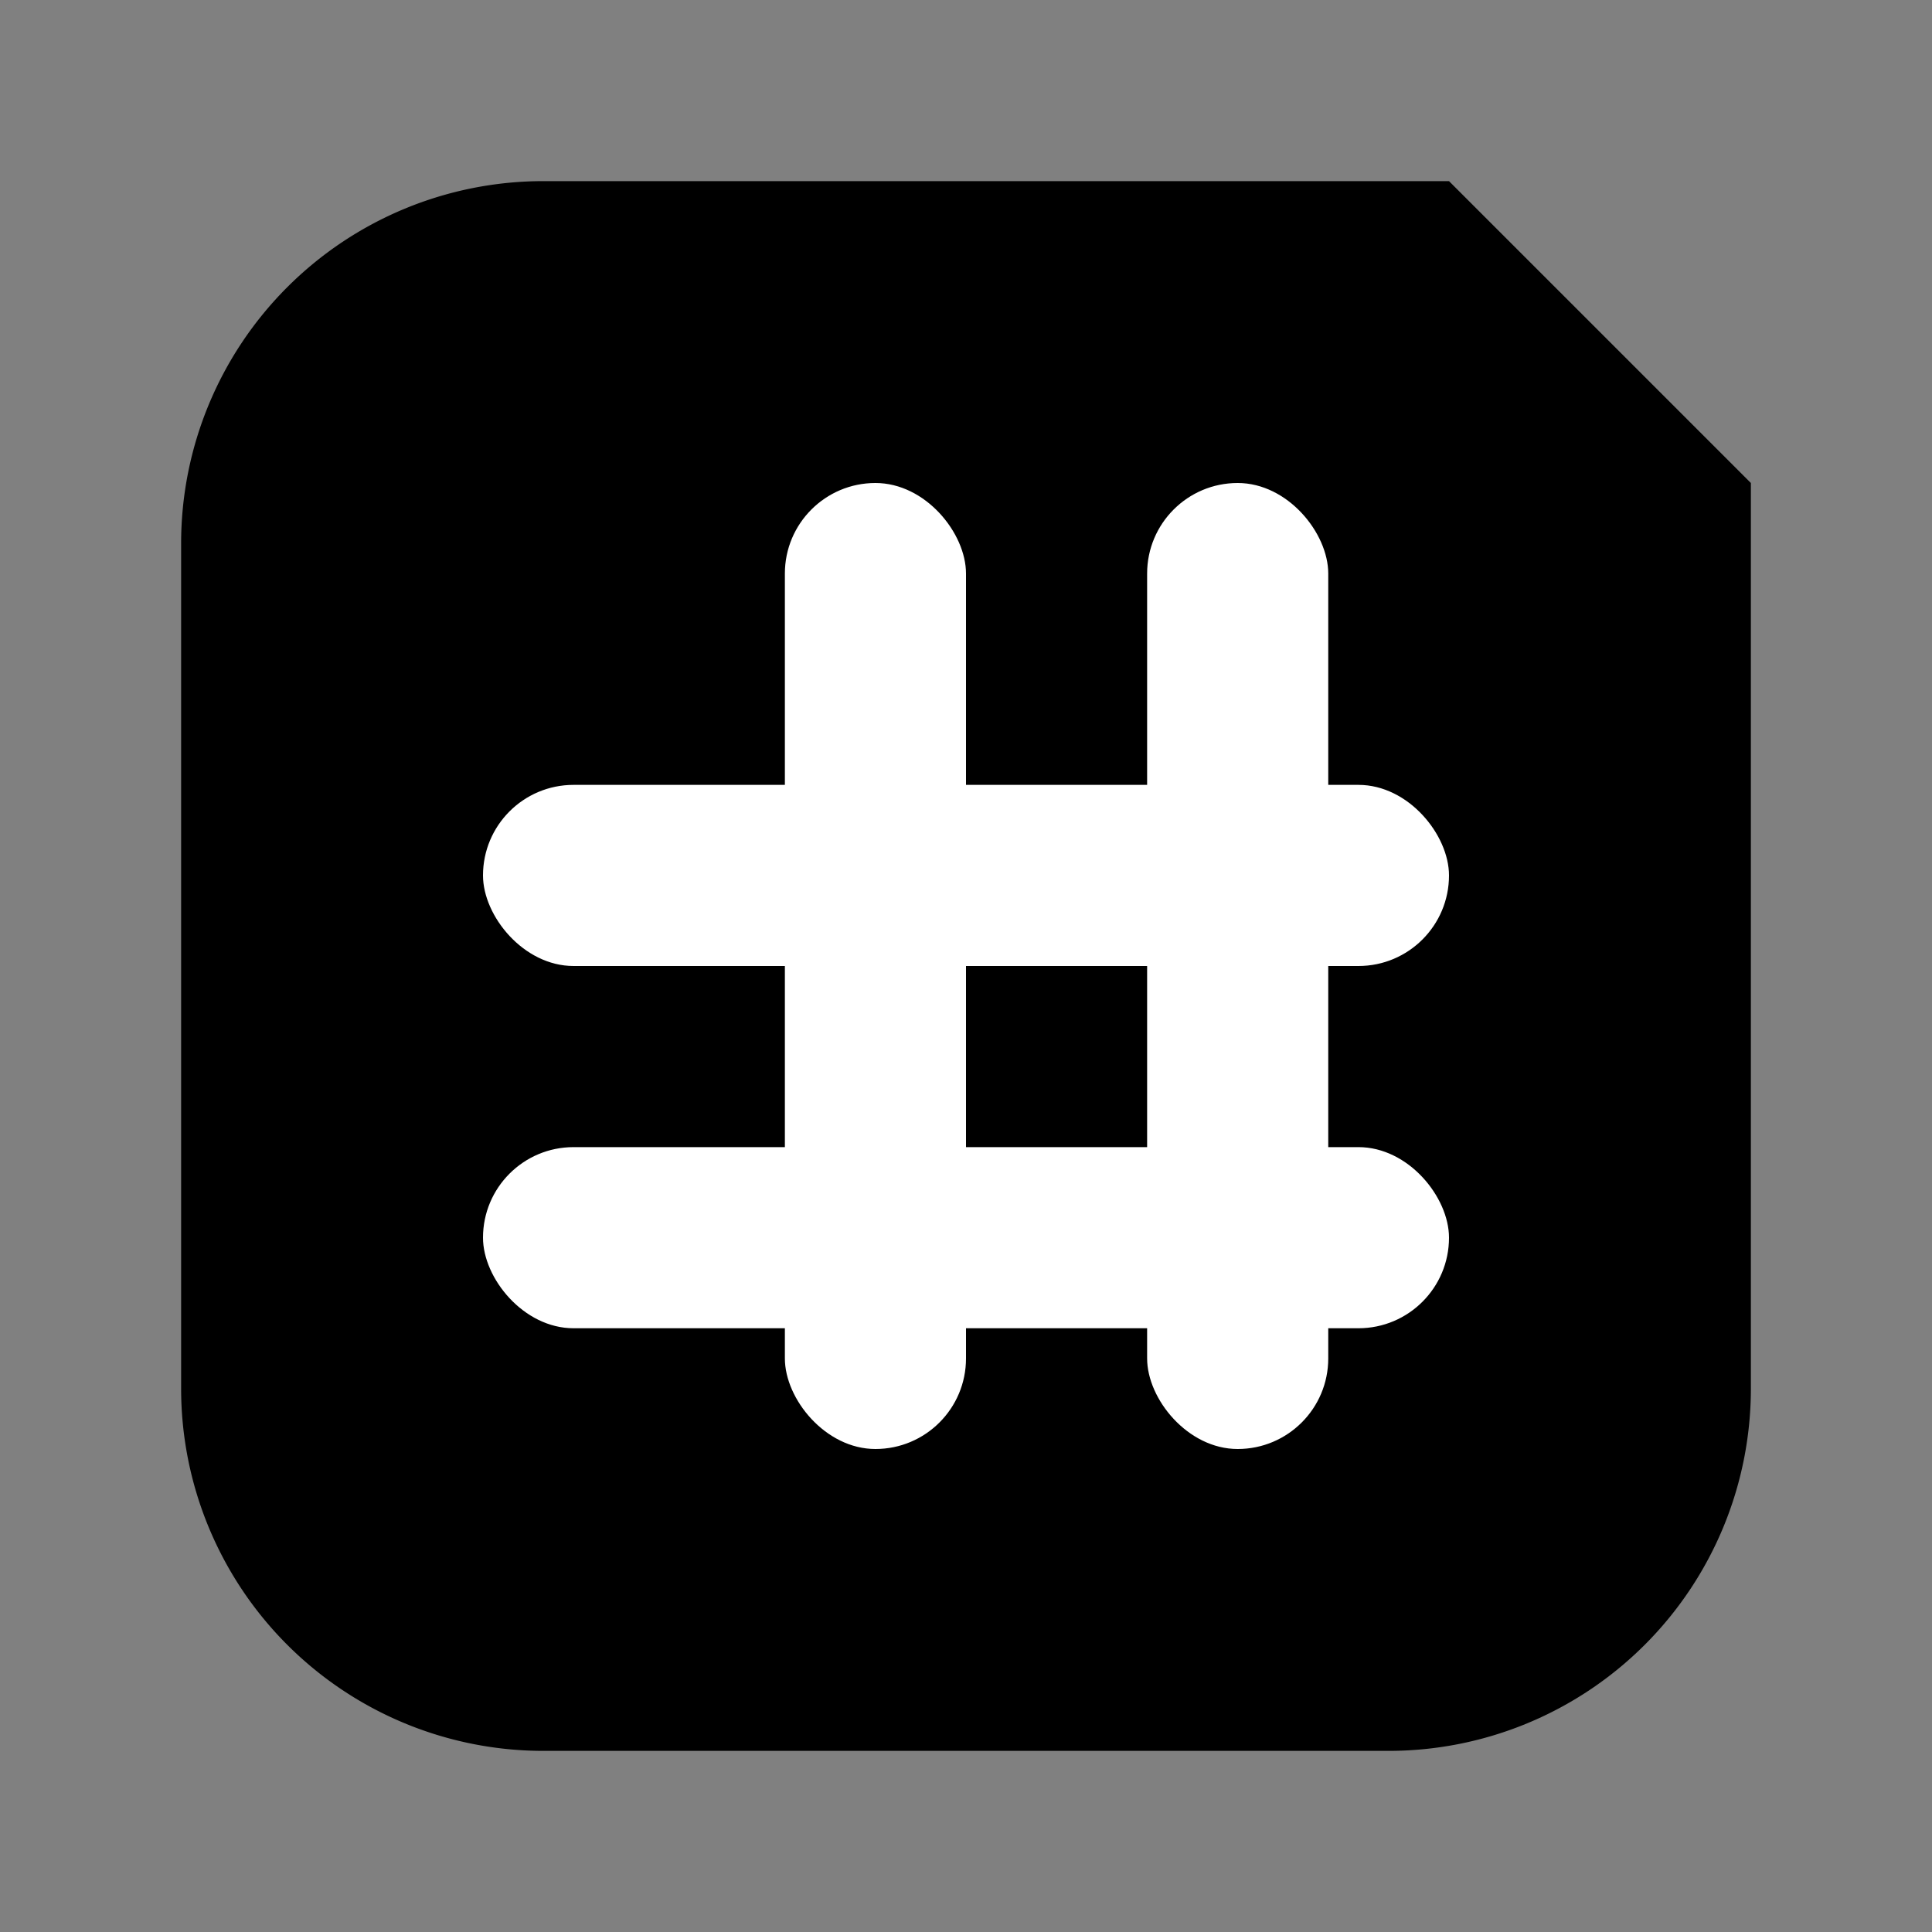
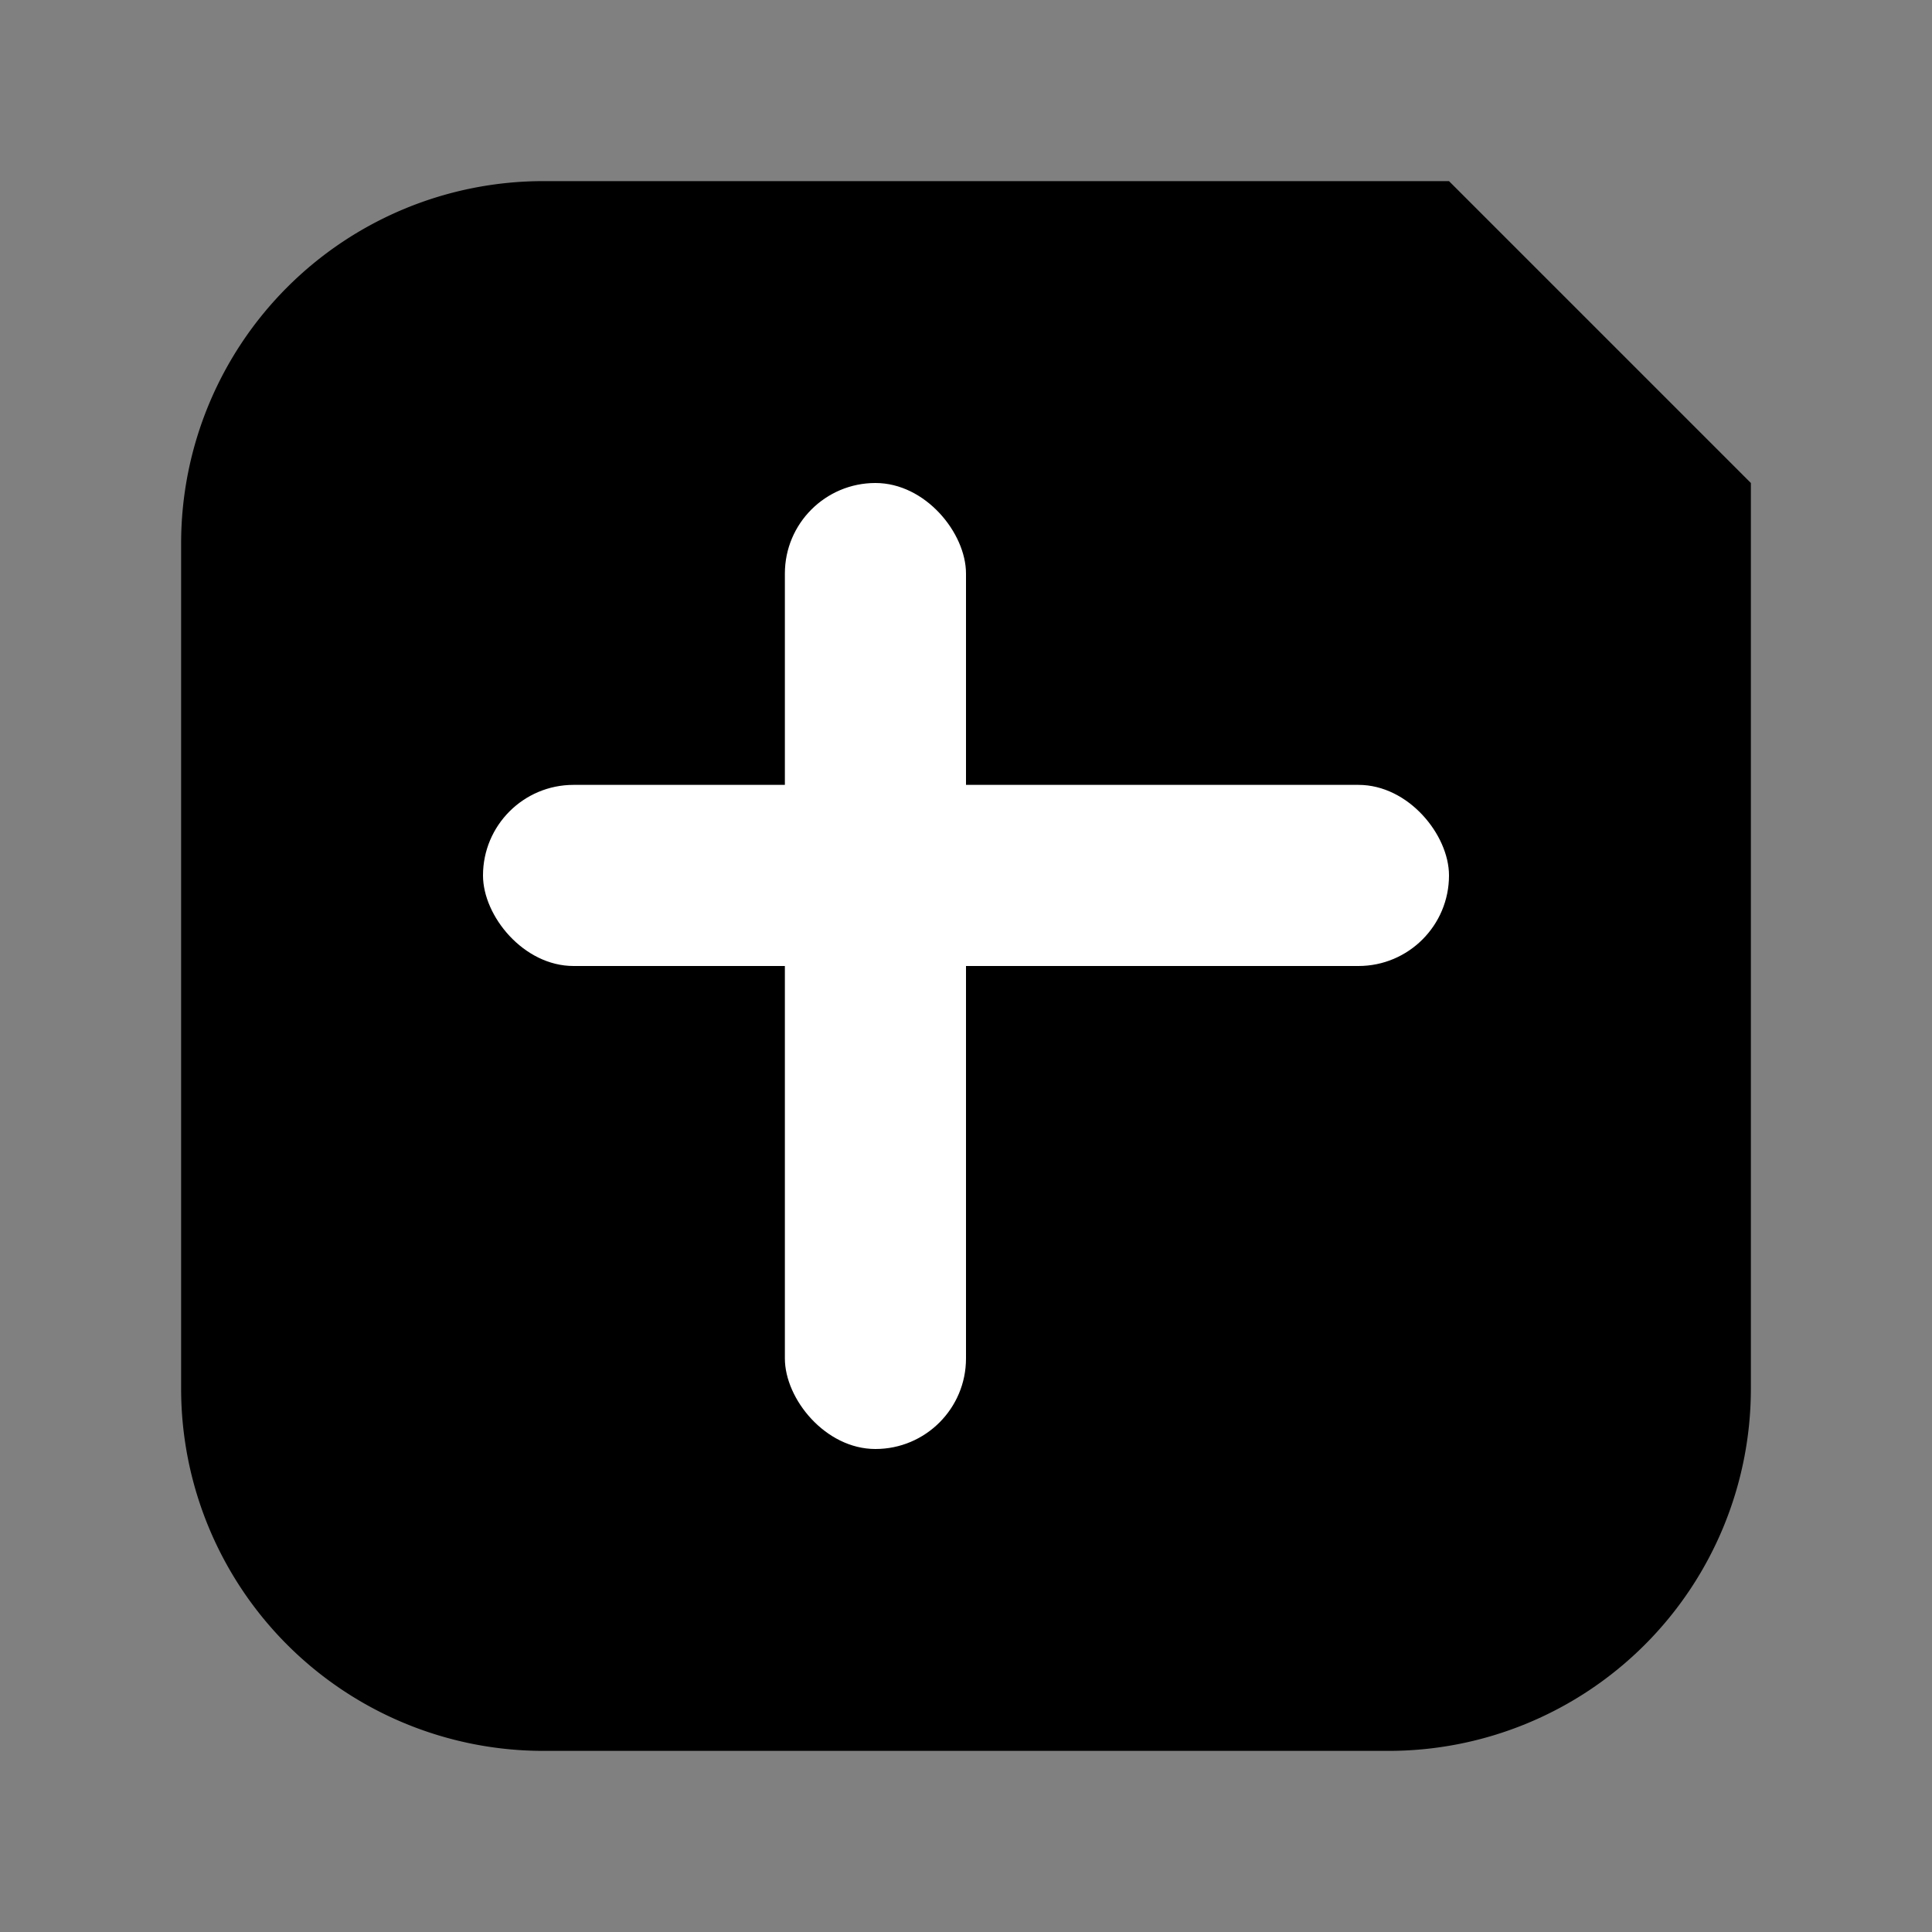
<svg xmlns="http://www.w3.org/2000/svg" viewBox="0 0 64 64">
  <rect x="0" y="0" width="64" height="64" fill="#808080" stroke="none" />
-   <path d="M18 6H48L58 16V46A12 12 0 0 1 46 58H18A12 12 0 0 1 6 46V18A12 12 0 0 1 18 6Z" fill="#000" />
+   <path d="M18 6H48L58 16V46A12 12 0 0 1 46 58H18A12 12 0 0 1 6 46V18A12 12 0 0 1 18 6" fill="#000" />
  <rect x="16" y="26" width="32" height="6" rx="3" fill="#fff" />
-   <rect x="16" y="38" width="32" height="6" rx="3" fill="#fff" />
  <rect x="26" y="16" width="6" height="32" rx="3" fill="#fff" />
-   <rect x="38" y="16" width="6" height="32" rx="3" fill="#fff" />
</svg>